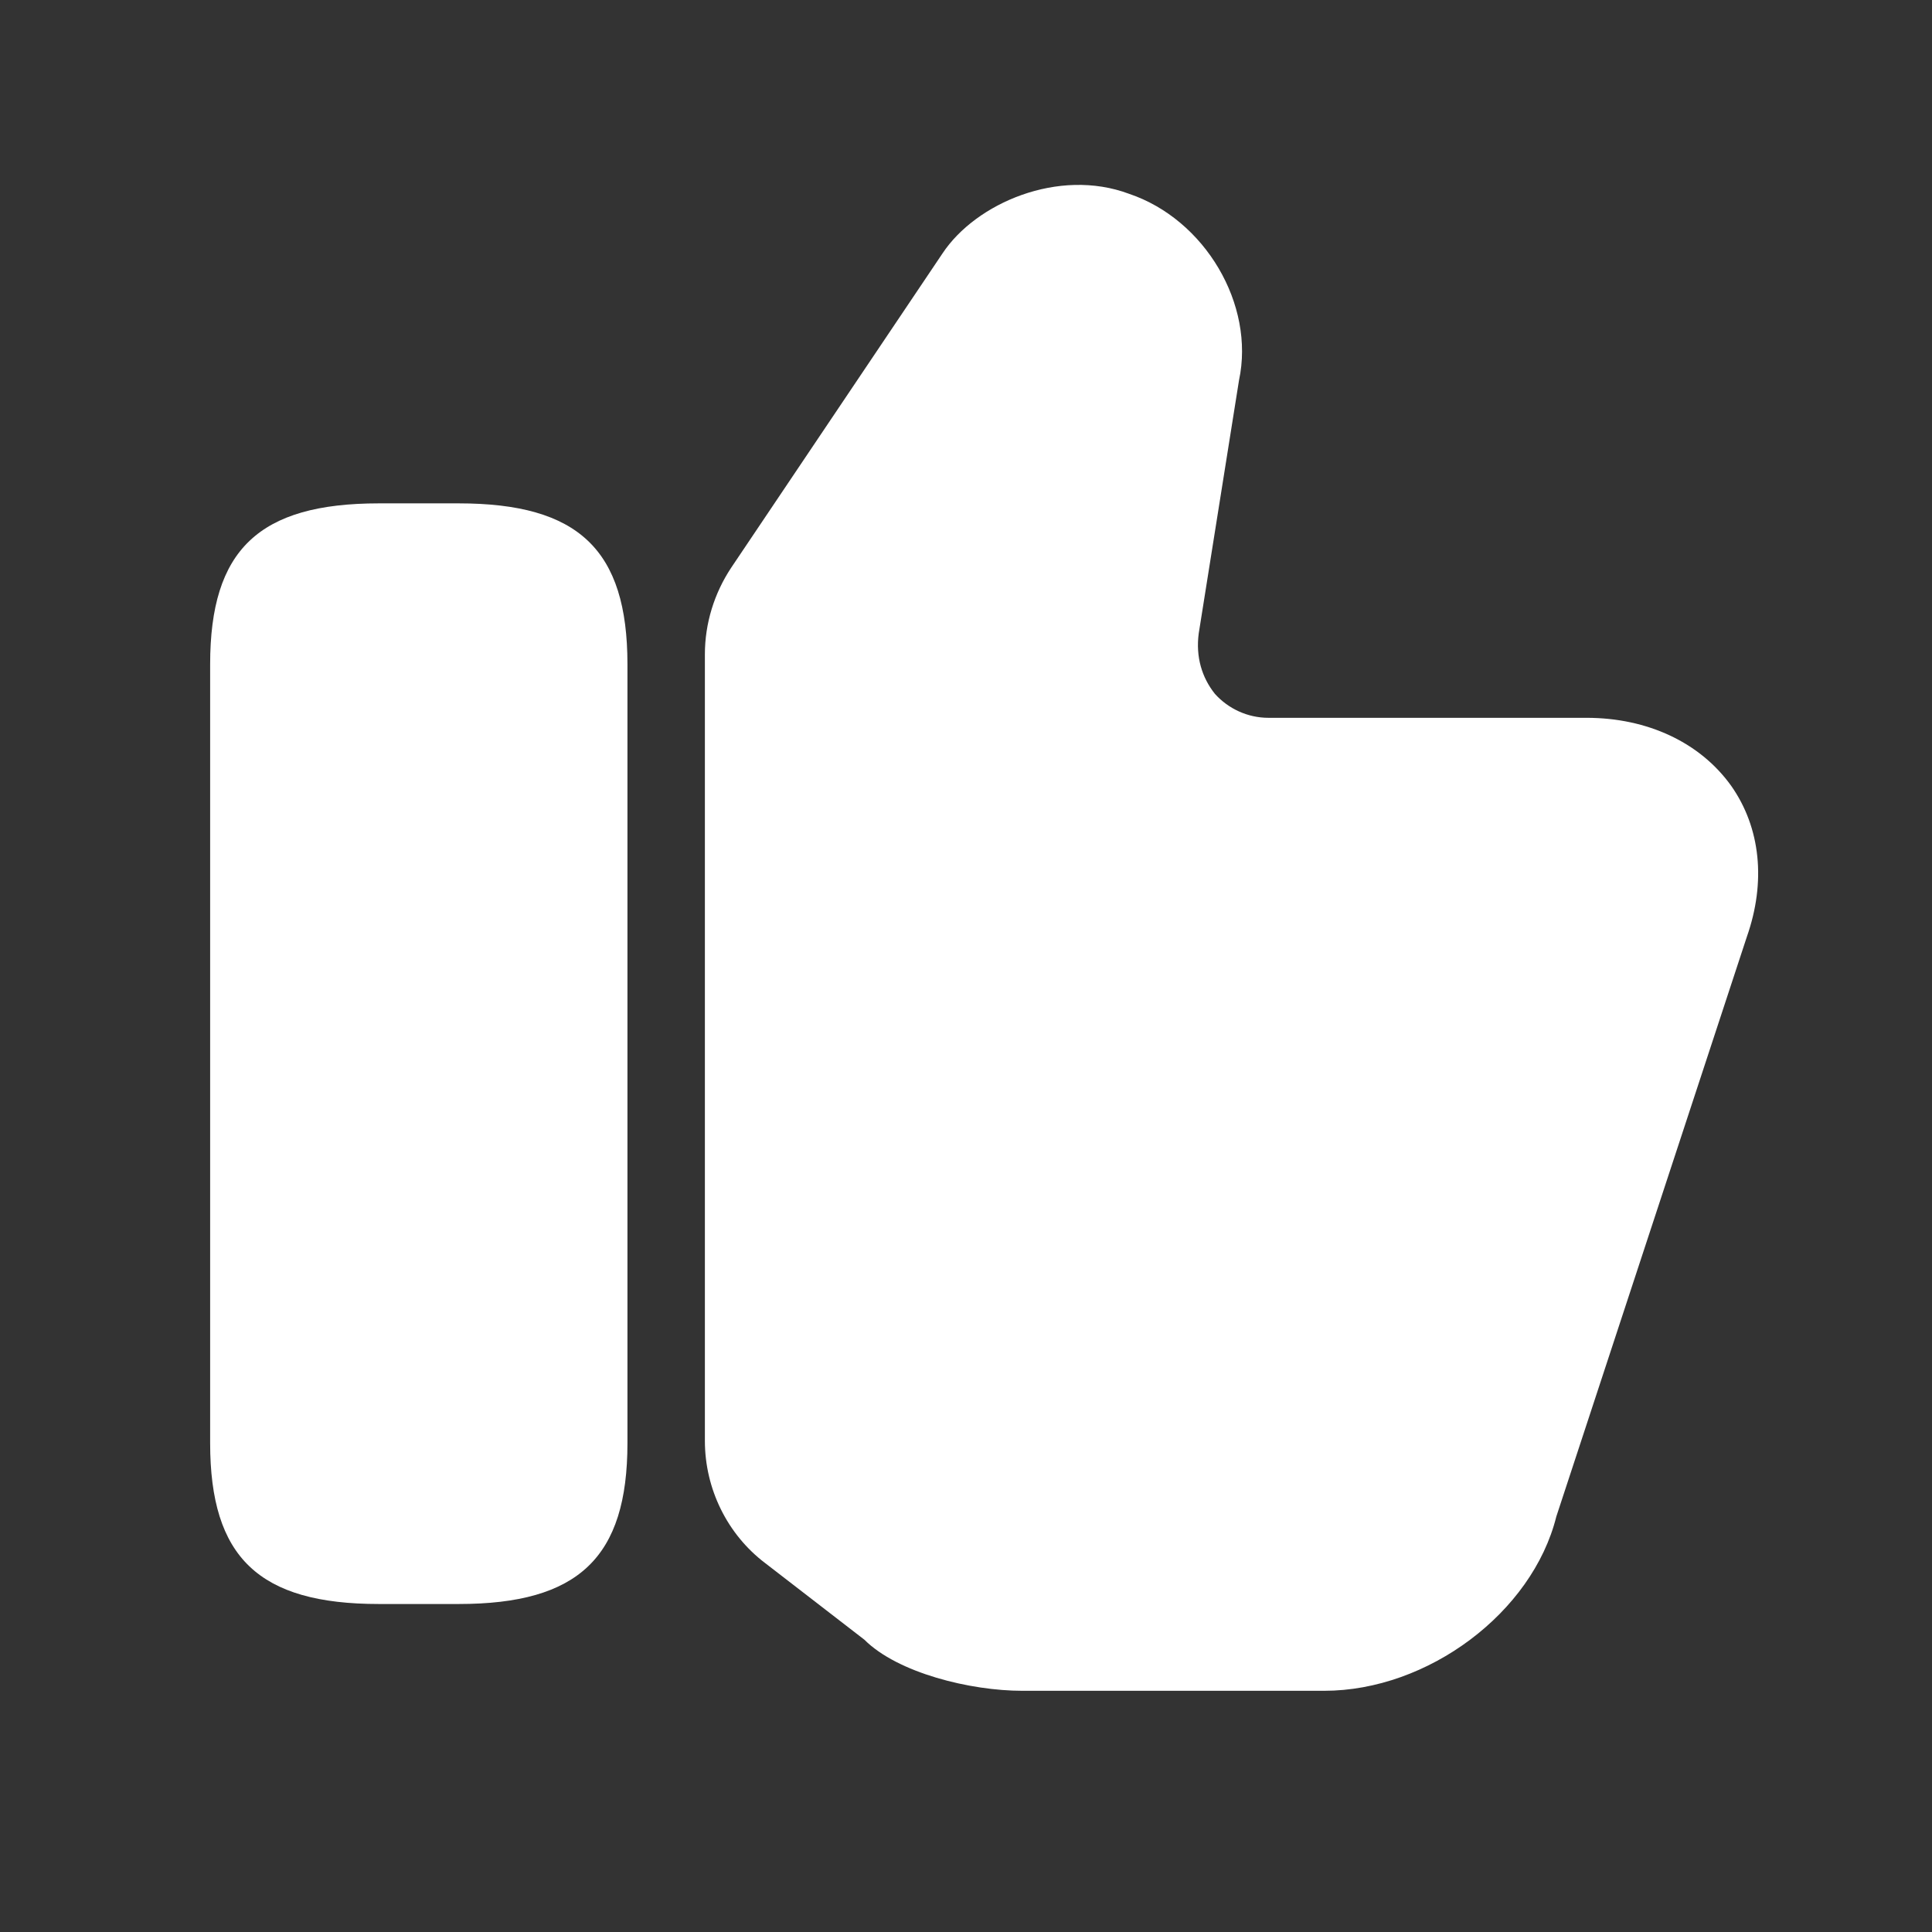
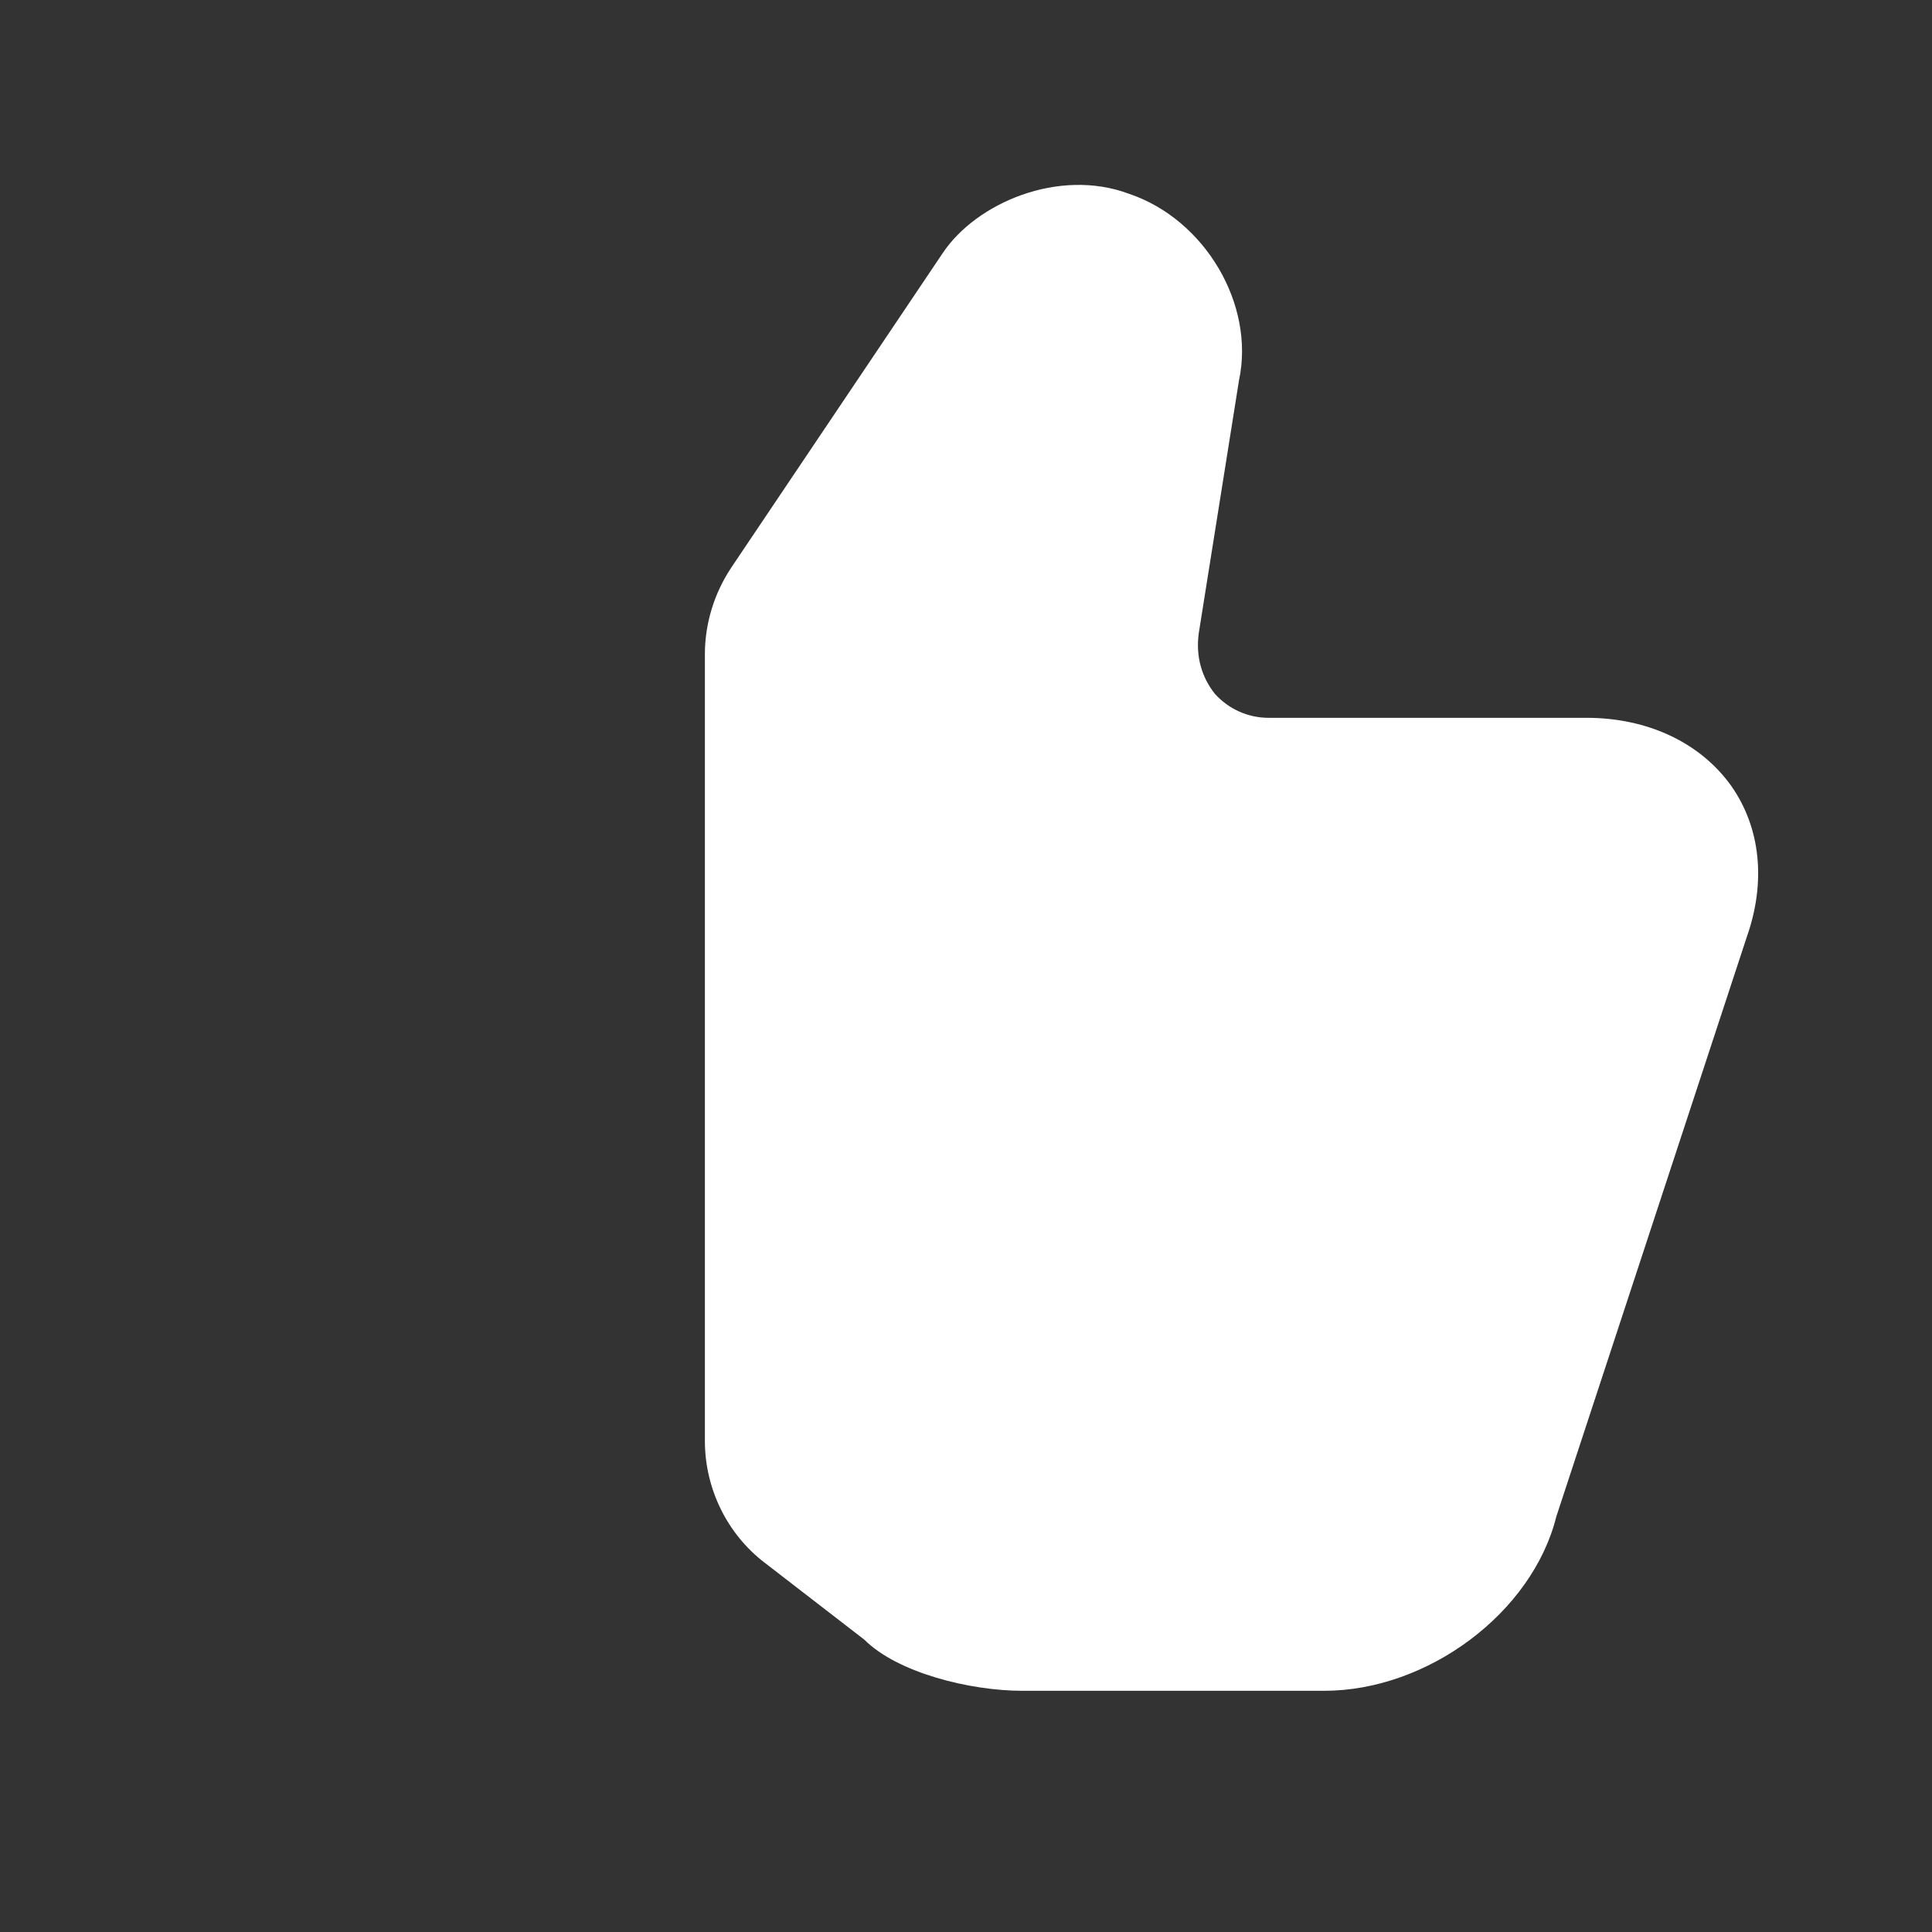
<svg xmlns="http://www.w3.org/2000/svg" width="13" height="13" viewBox="0 0 13 13" fill="none">
  <rect x="0" y="0" width="13" height="13" fill="#333333" stroke="none" />
  <path d="M4.743 9.695V4.403C4.743 4.195 4.806 3.992 4.92 3.82L6.342 1.705C6.566 1.367 7.123 1.127 7.597 1.304C8.108 1.476 8.446 2.049 8.337 2.559L8.066 4.262C8.045 4.419 8.087 4.559 8.175 4.669C8.264 4.768 8.394 4.83 8.535 4.83H10.675C11.087 4.83 11.441 4.997 11.649 5.288C11.847 5.57 11.884 5.934 11.754 6.304L10.472 10.205C10.311 10.851 9.608 11.377 8.91 11.377H6.879C6.53 11.377 6.04 11.257 5.816 11.033L5.149 10.518C4.894 10.325 4.743 10.018 4.743 9.695Z" fill="white" />
-   <path d="M3.086 3.387H2.55C1.742 3.387 1.414 3.699 1.414 4.47V9.71C1.414 10.48 1.742 10.793 2.55 10.793H3.086C3.893 10.793 4.222 10.48 4.222 9.71V4.47C4.222 3.699 3.893 3.387 3.086 3.387Z" fill="white" />
</svg>